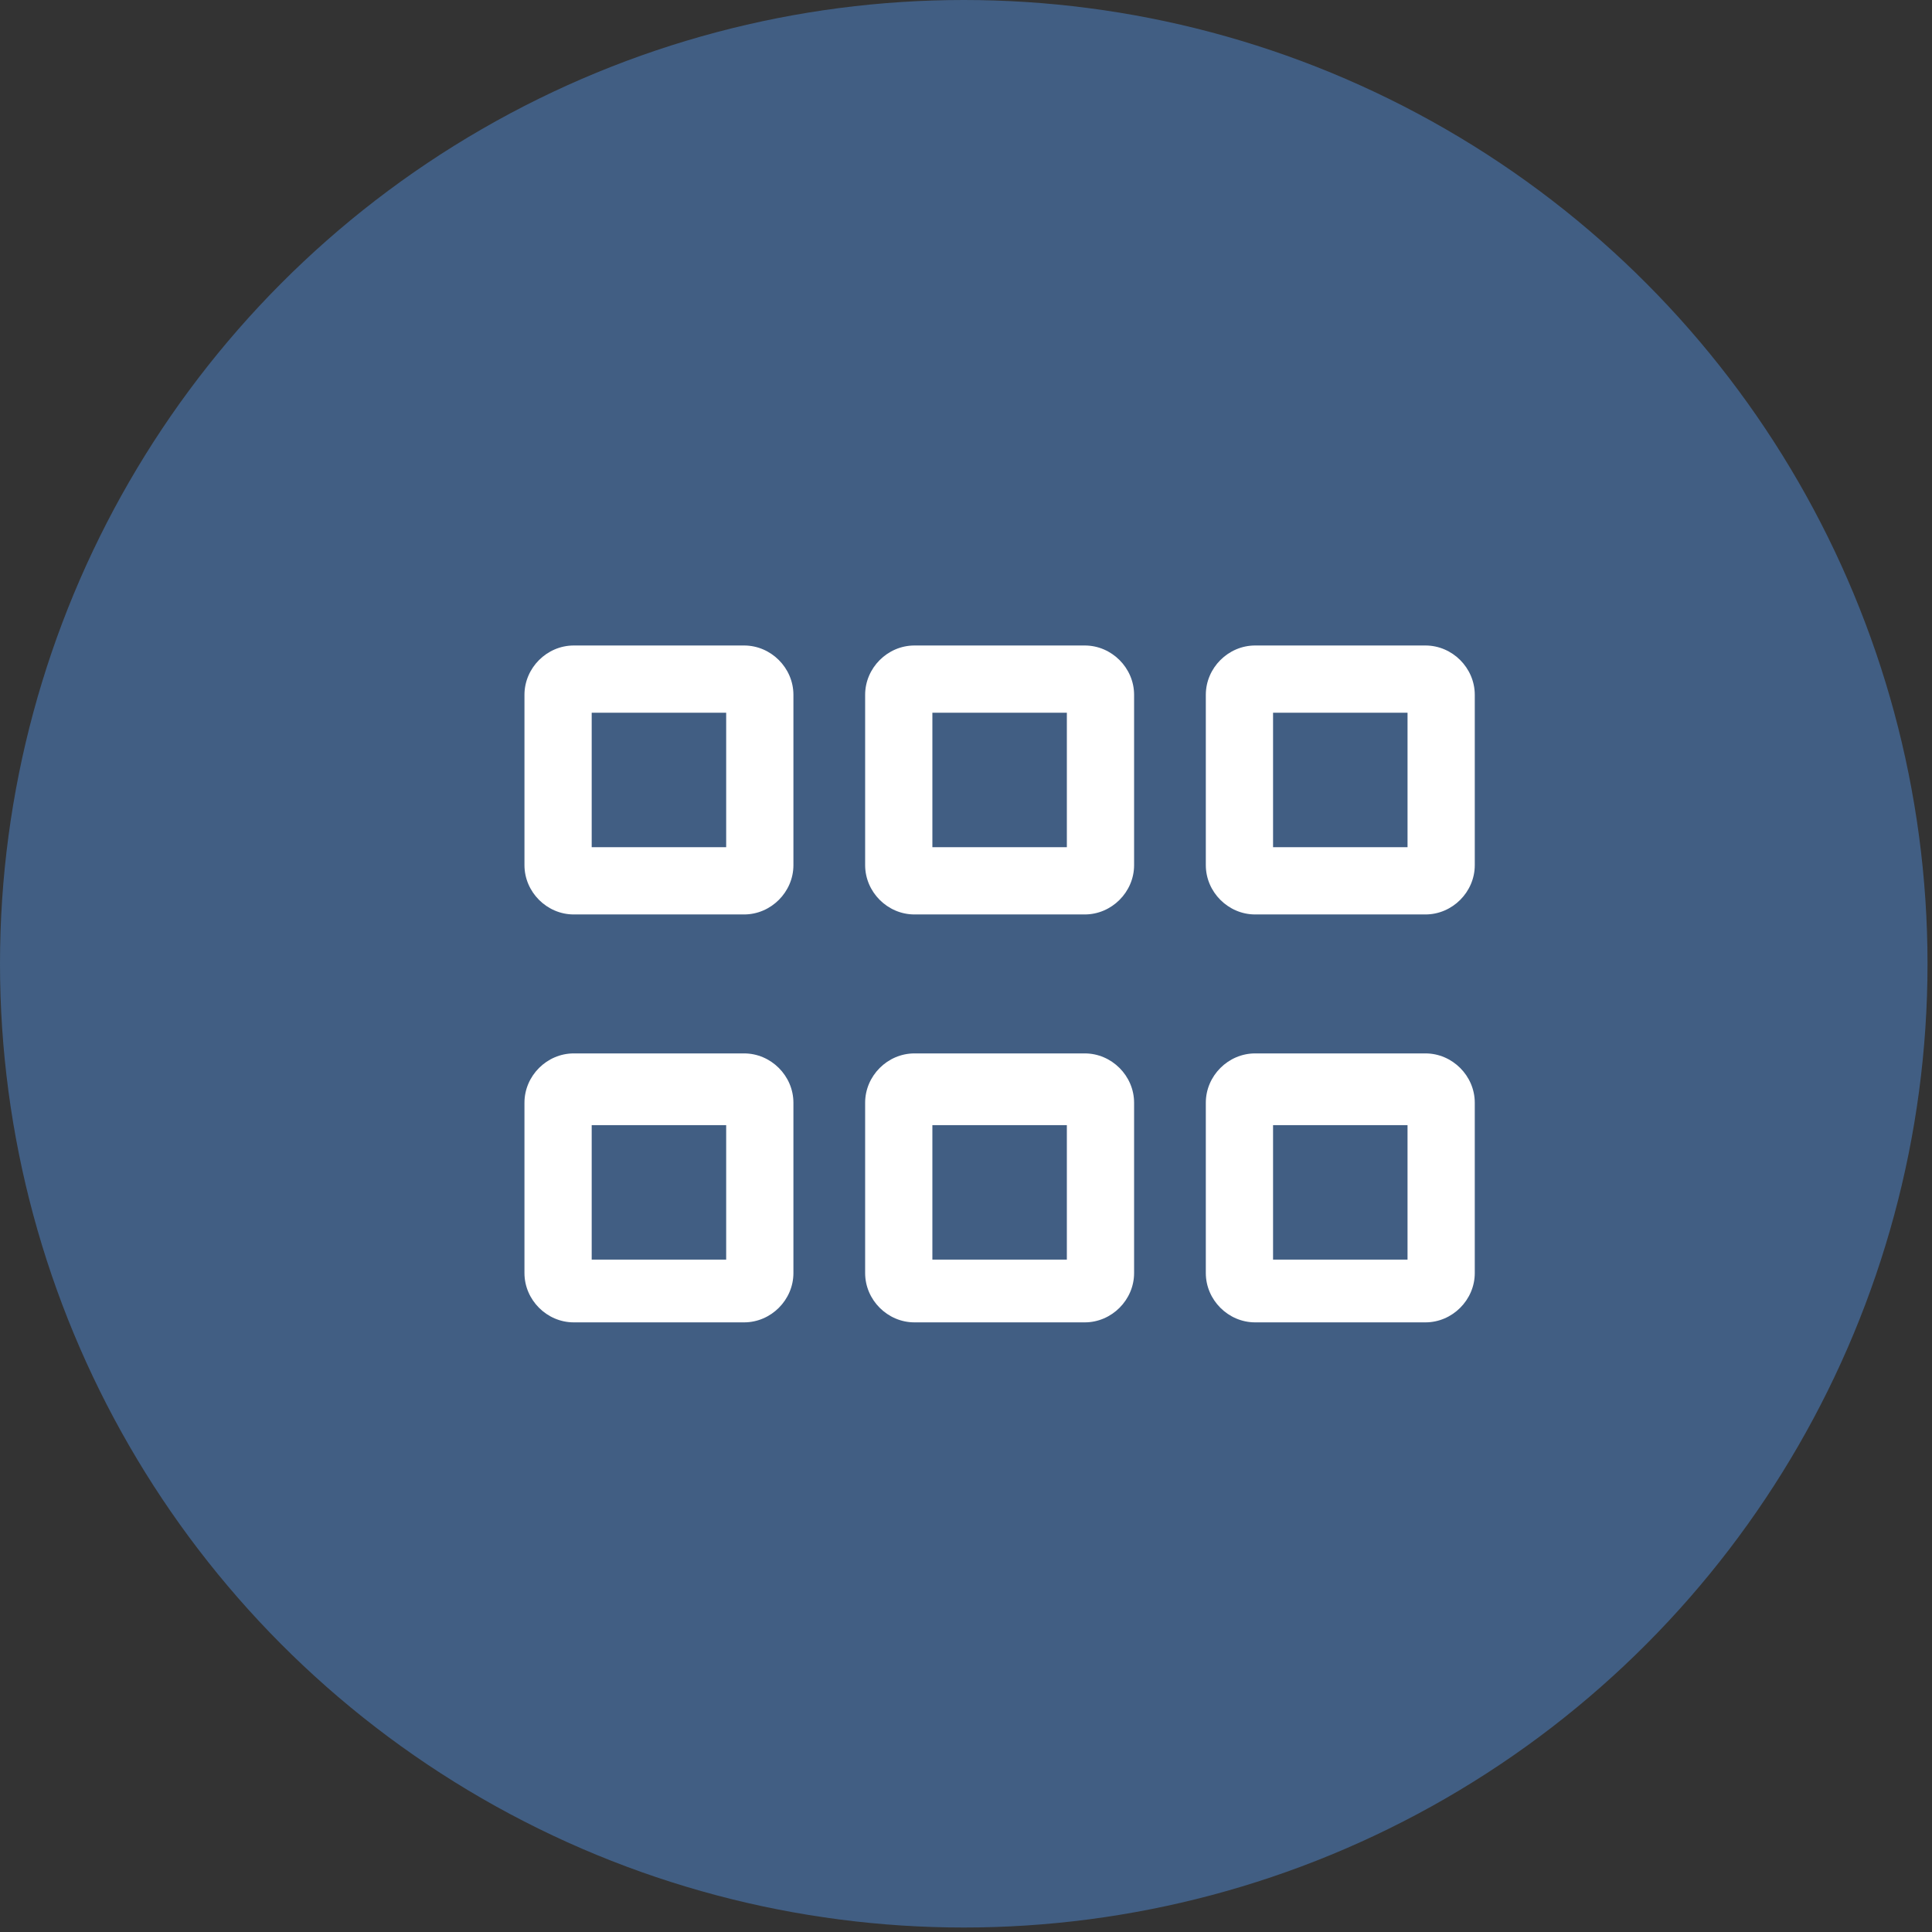
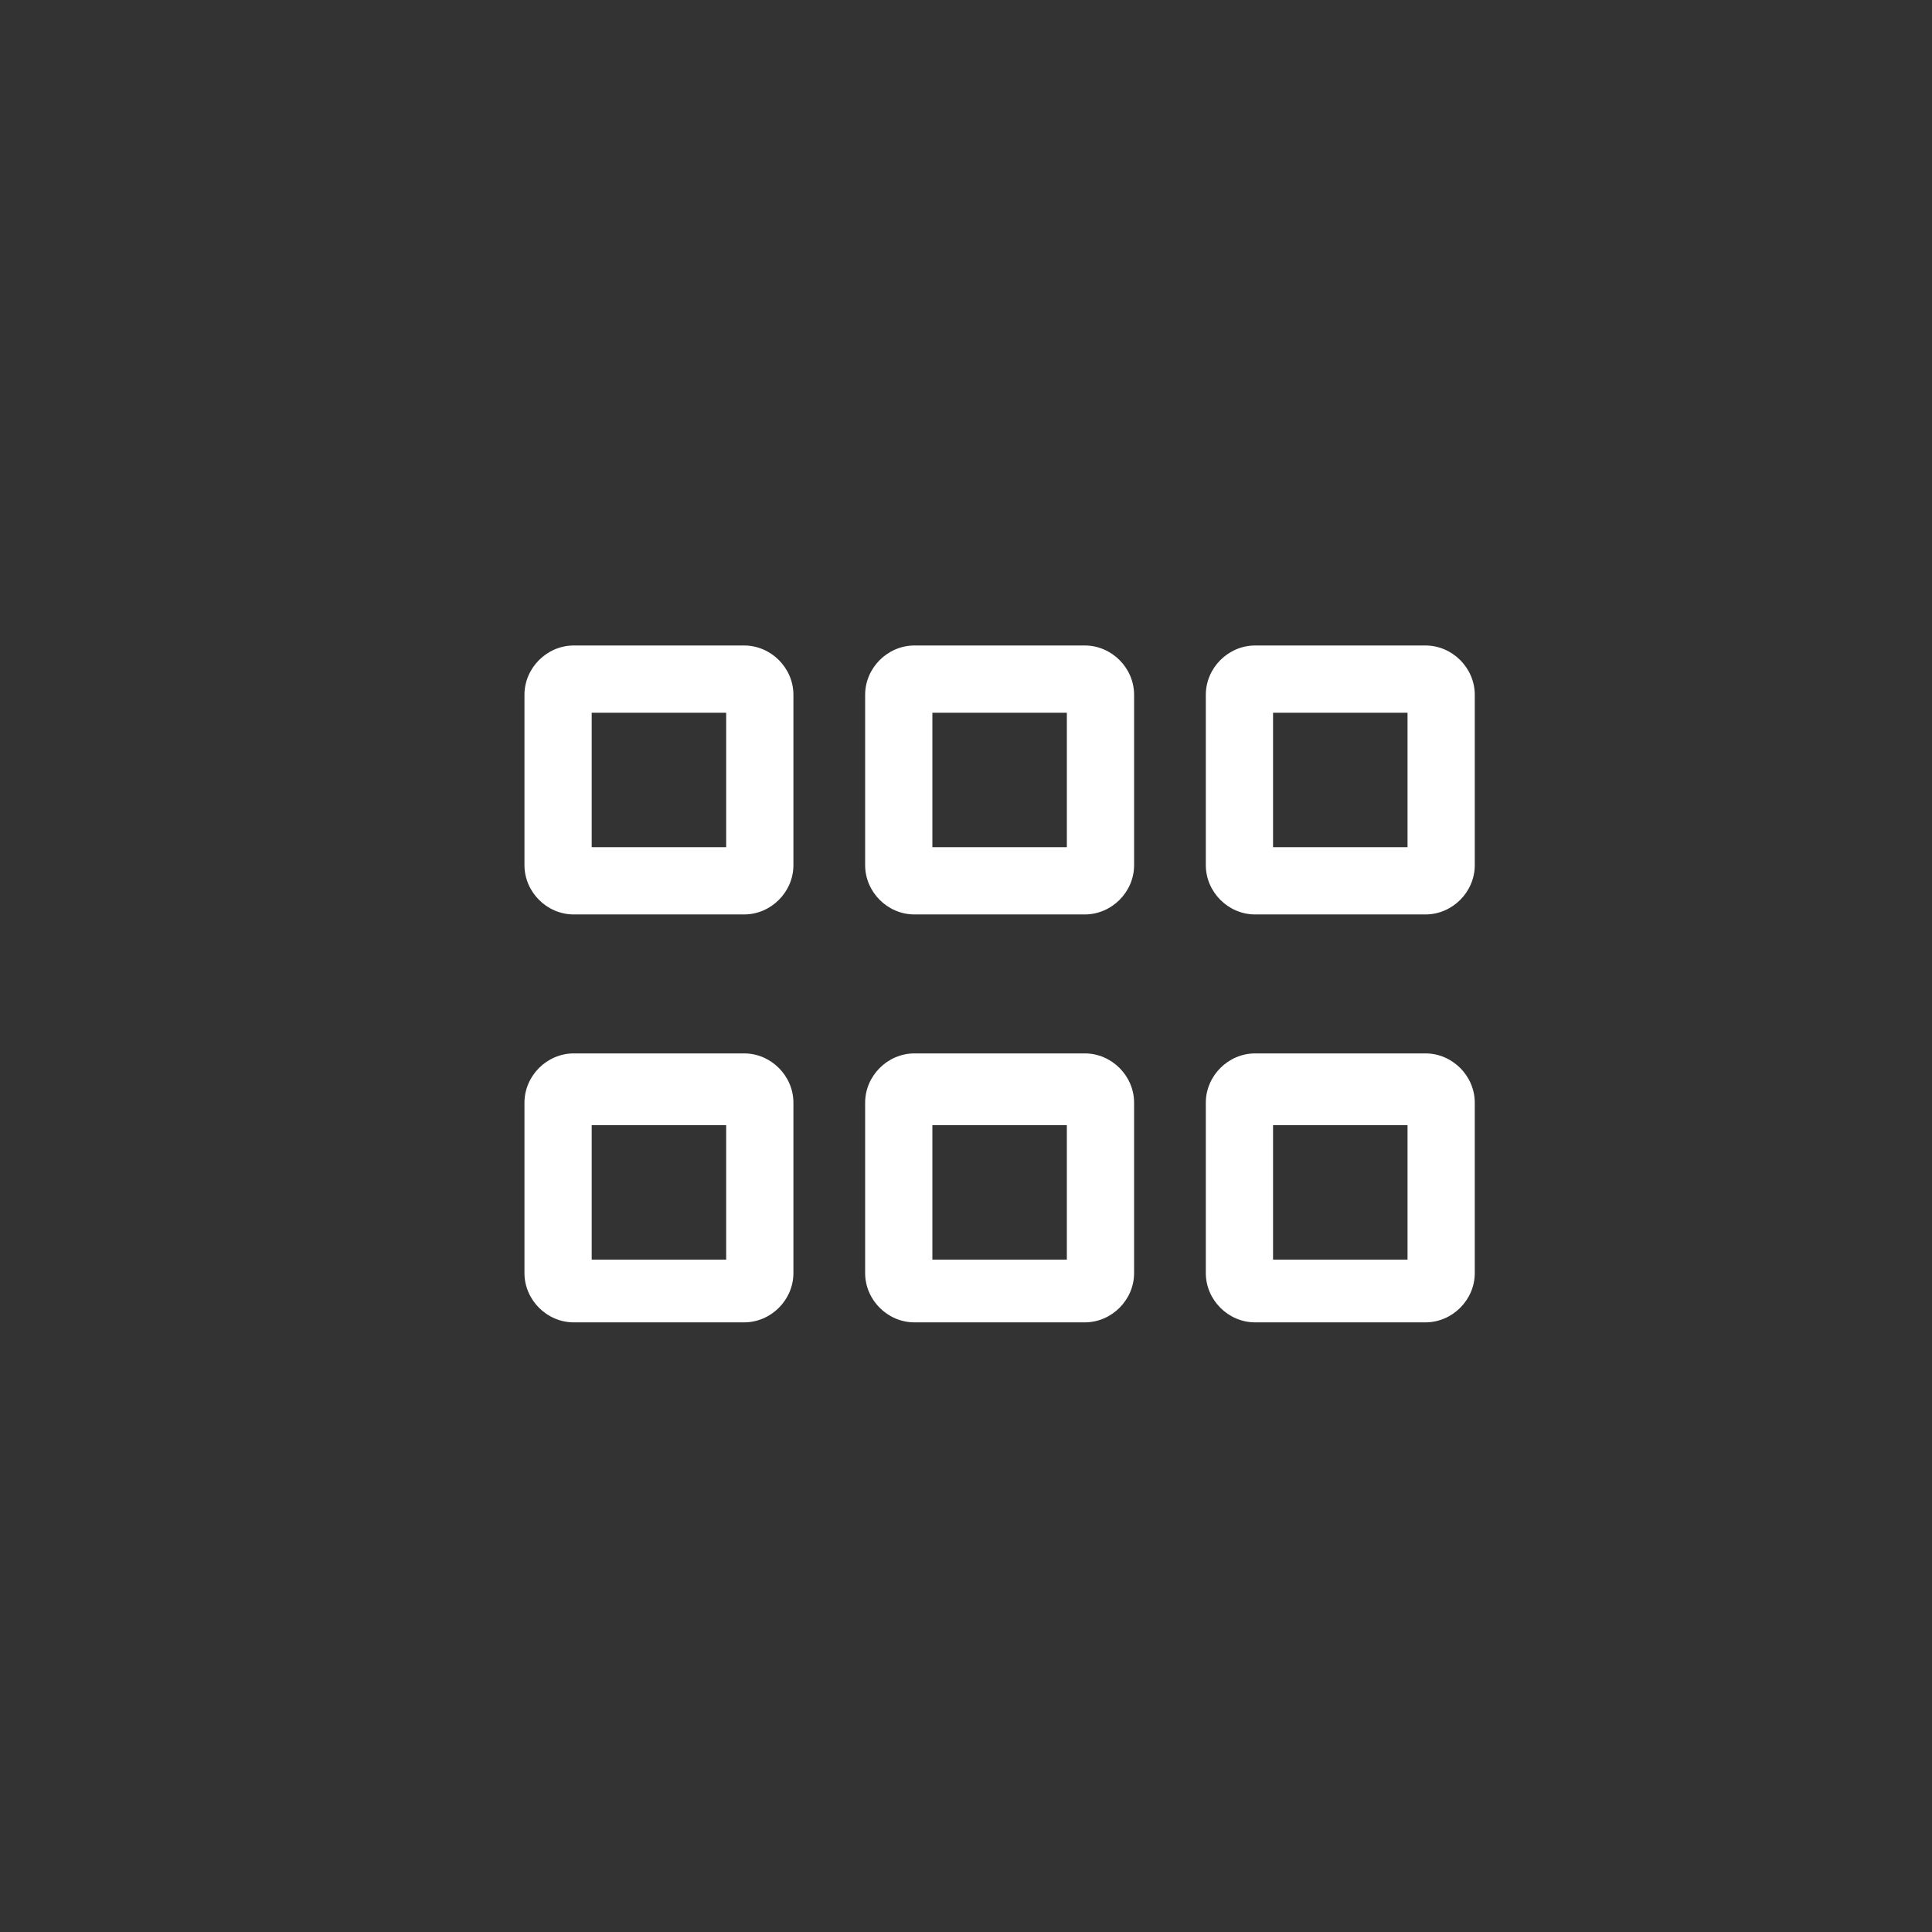
<svg xmlns="http://www.w3.org/2000/svg" enable-background="new 0 0 43.1 43.1" viewBox="0 0 43.1 43.1">
  <rect x="0" y="0" width="43.1" height="43.1" fill="#333333" stroke="none" />
-   <circle cx="21.5" cy="21.5" fill="#415e83" r="21.5" />
  <path d="m31.8 14.4h-3.8c-.6 0-1.1.5-1.1 1.1v3.8c0 .6.5 1.1 1.1 1.1h3.8c.6 0 1.1-.5 1.1-1.1v-3.8c0-.6-.5-1.1-1.1-1.1zm-.4 4.5h-3v-3h3zm-7.2-4.5h-3.8c-.6 0-1.1.5-1.1 1.1v3.8c0 .6.5 1.1 1.1 1.1h3.8c.6 0 1.1-.5 1.1-1.1v-3.8c0-.6-.5-1.1-1.1-1.1zm-.4 4.5h-3v-3h3zm-7.2-4.5h-3.8c-.6 0-1.1.5-1.1 1.1v3.8c0 .6.5 1.1 1.1 1.1h3.8c.6 0 1.1-.5 1.1-1.1v-3.8c0-.6-.5-1.1-1.1-1.1zm-.4 4.5h-3v-3h3zm15.6 4.6h-3.8c-.6 0-1.1.5-1.1 1.1v3.8c0 .6.5 1.1 1.1 1.1h3.8c.6 0 1.1-.5 1.1-1.1v-3.8c0-.6-.5-1.1-1.1-1.1zm-.4 4.6h-3v-3h3zm-7.2-4.6h-3.8c-.6 0-1.1.5-1.1 1.1v3.8c0 .6.5 1.1 1.1 1.1h3.8c.6 0 1.1-.5 1.1-1.1v-3.8c0-.6-.5-1.1-1.1-1.1zm-.4 4.6h-3v-3h3zm-7.2-4.6h-3.8c-.6 0-1.1.5-1.1 1.1v3.8c0 .6.5 1.1 1.1 1.1h3.8c.6 0 1.1-.5 1.1-1.1v-3.8c0-.6-.5-1.1-1.1-1.1zm-.4 4.6h-3v-3h3z" fill="#fff" />
</svg>